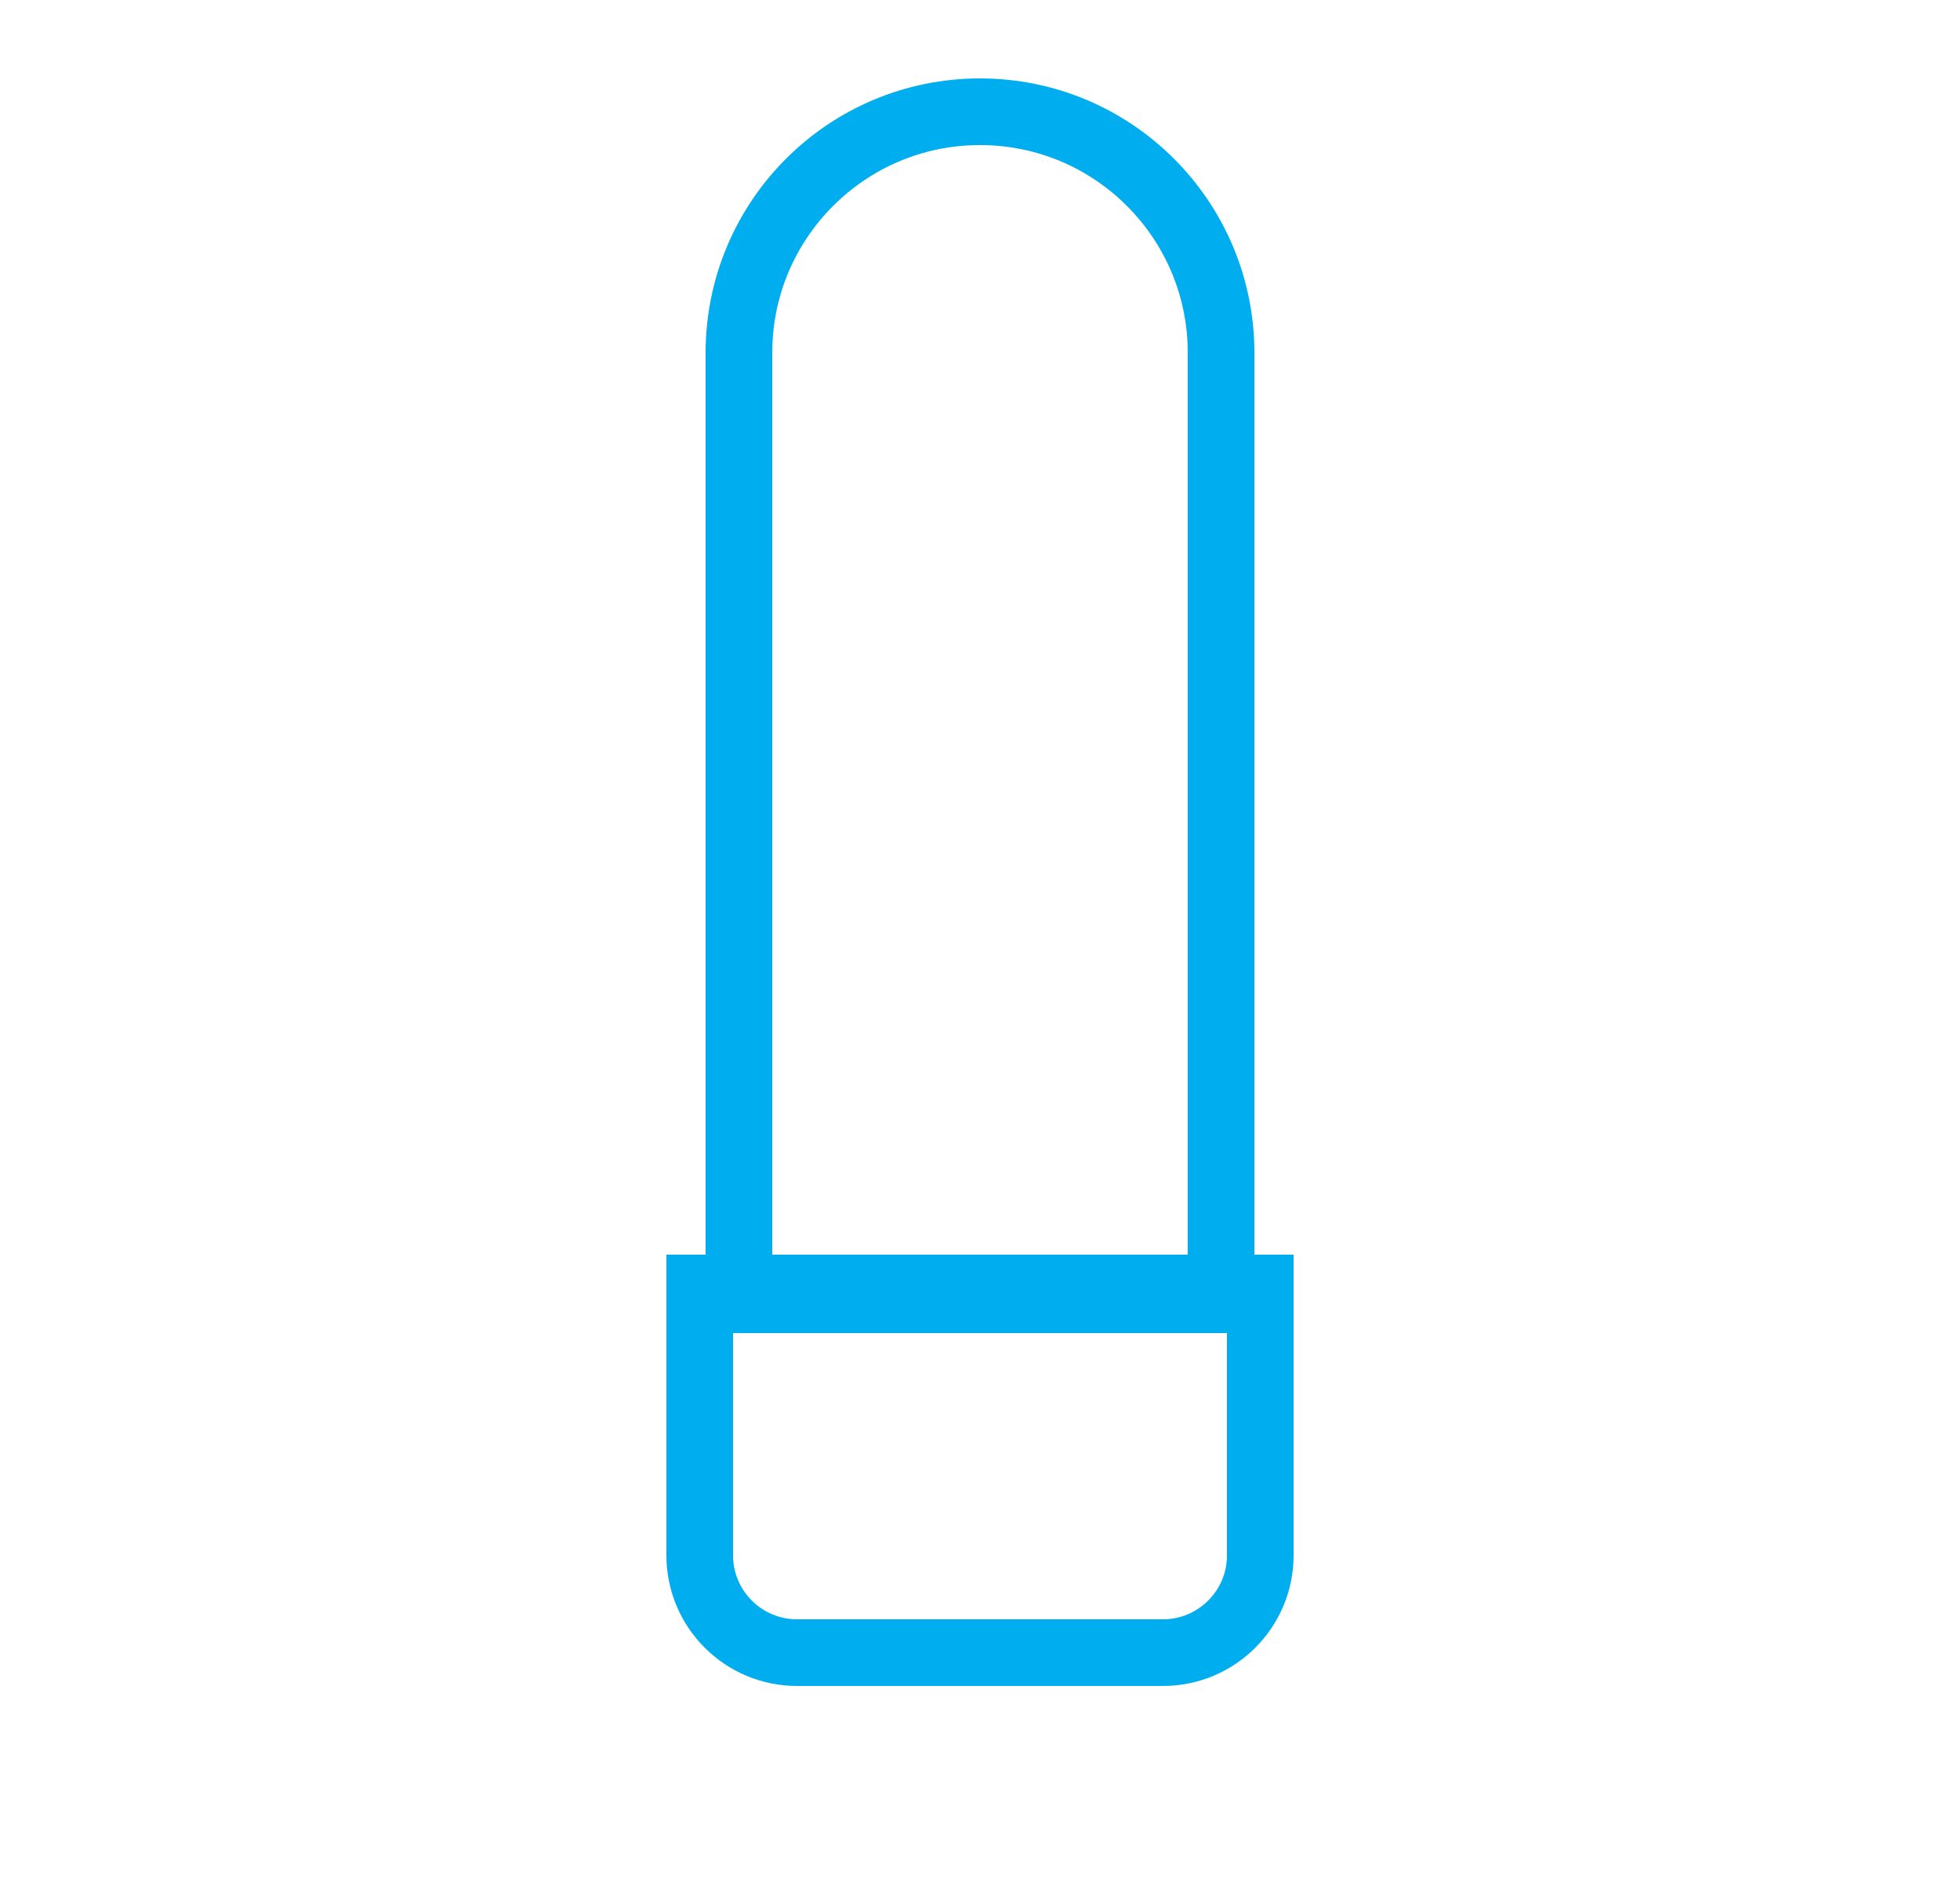
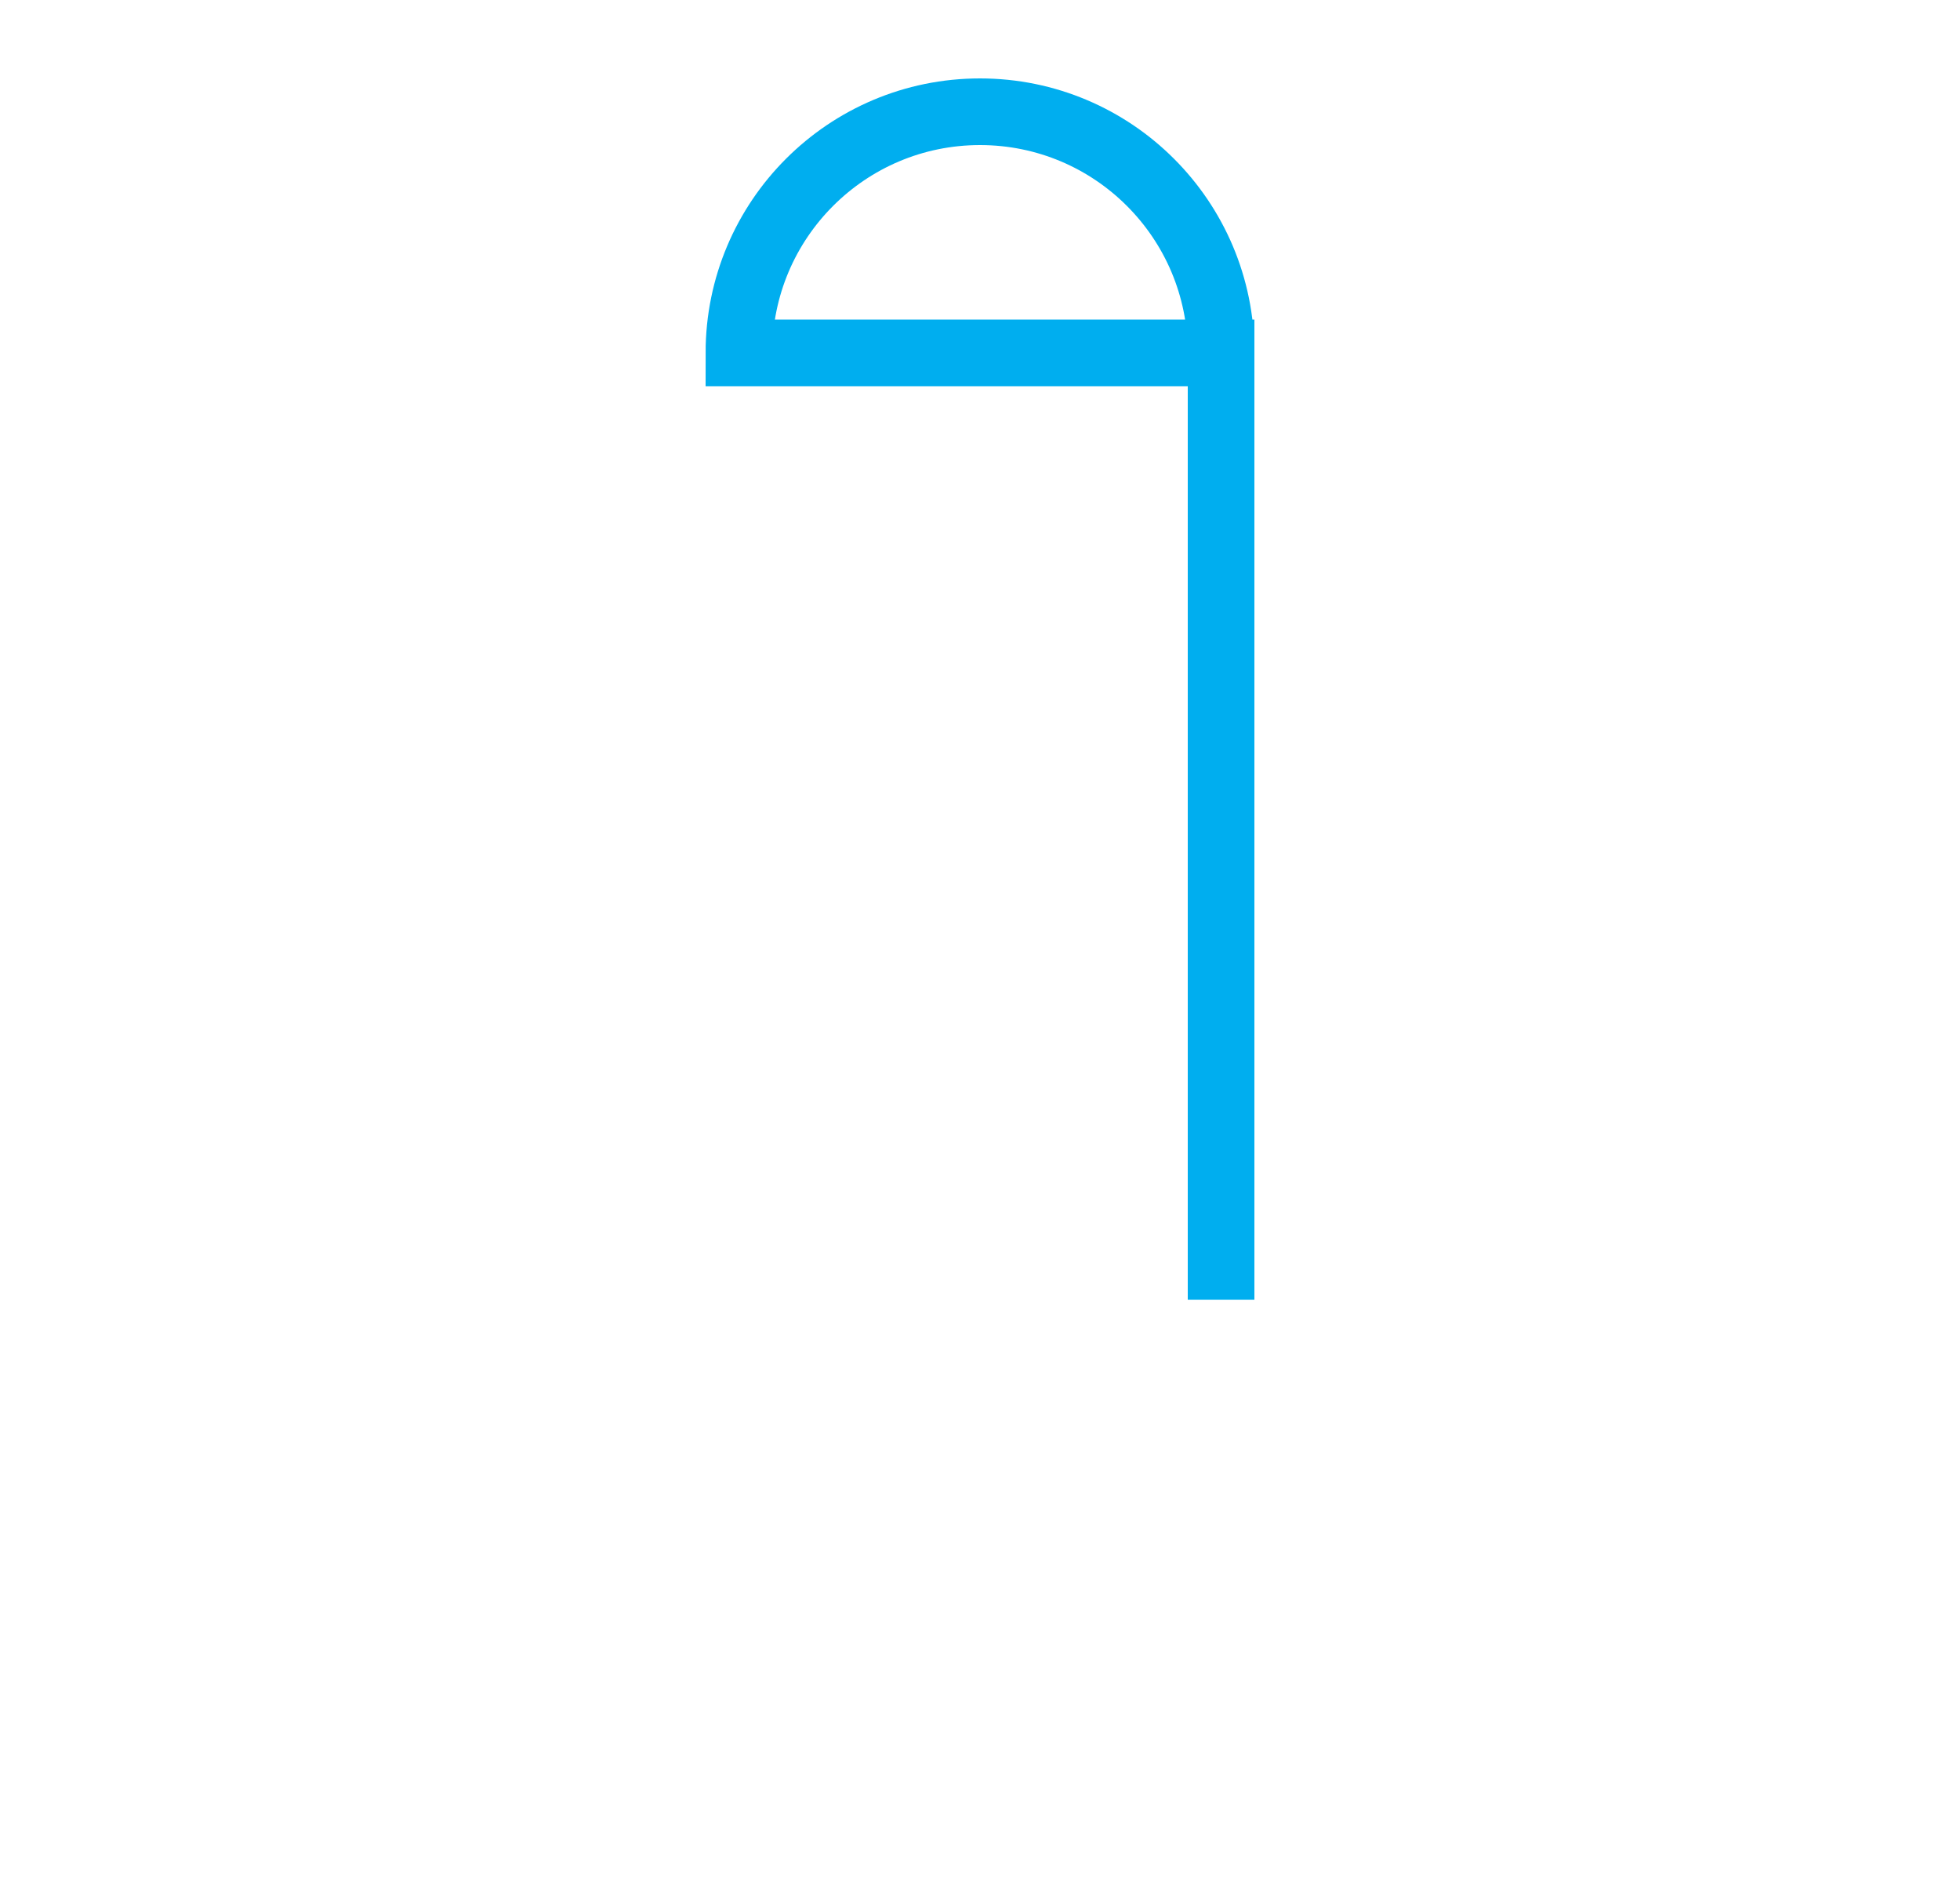
<svg xmlns="http://www.w3.org/2000/svg" width="50" height="48" viewBox="0 0 50 48" fill="none">
-   <path d="M17.85 32.85H32.15V39.667C32.15 41.038 31.038 42.15 29.667 42.15H20.333C18.962 42.15 17.85 41.038 17.85 39.667V32.85Z" stroke="#00AEEF" stroke-width="1.7" />
-   <path d="M18.85 9C18.85 5.603 21.603 2.85 25 2.85C28.397 2.85 31.15 5.603 31.15 9V33.15H18.85V9Z" stroke="#00AEEF" stroke-width="1.7" />
+   <path d="M18.85 9C18.85 5.603 21.603 2.85 25 2.85C28.397 2.85 31.15 5.603 31.15 9V33.15V9Z" stroke="#00AEEF" stroke-width="1.7" />
</svg>